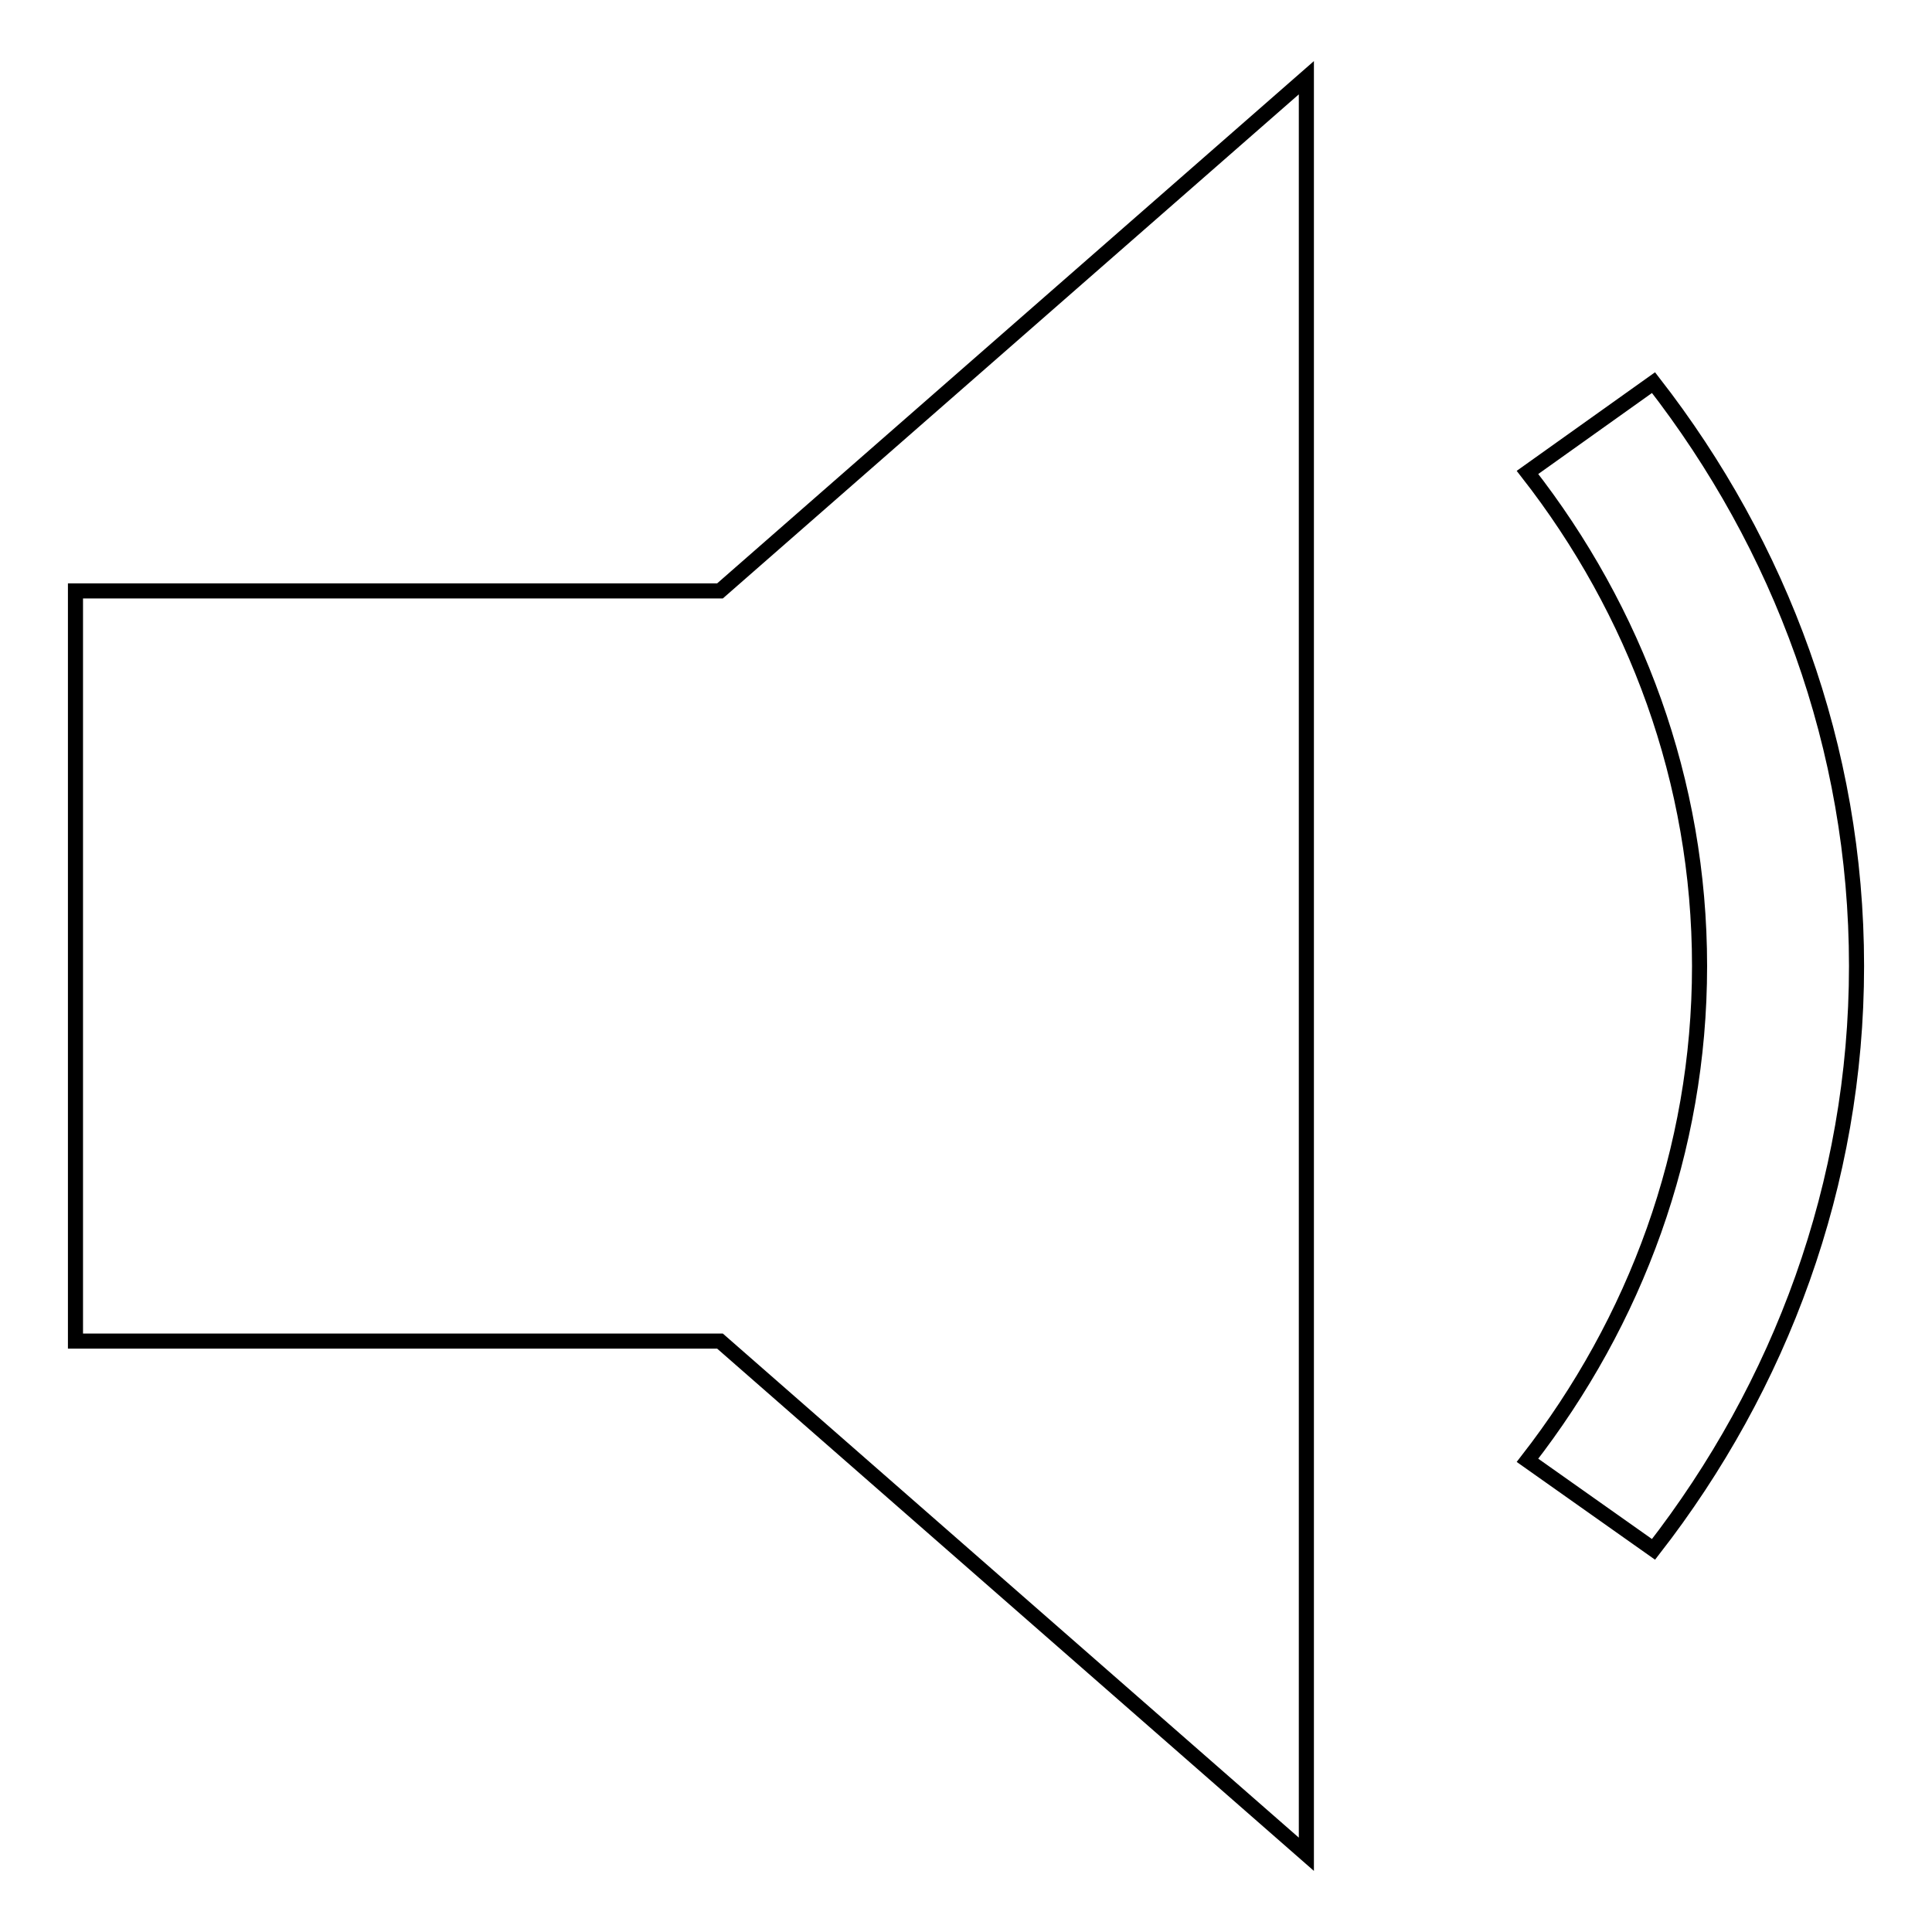
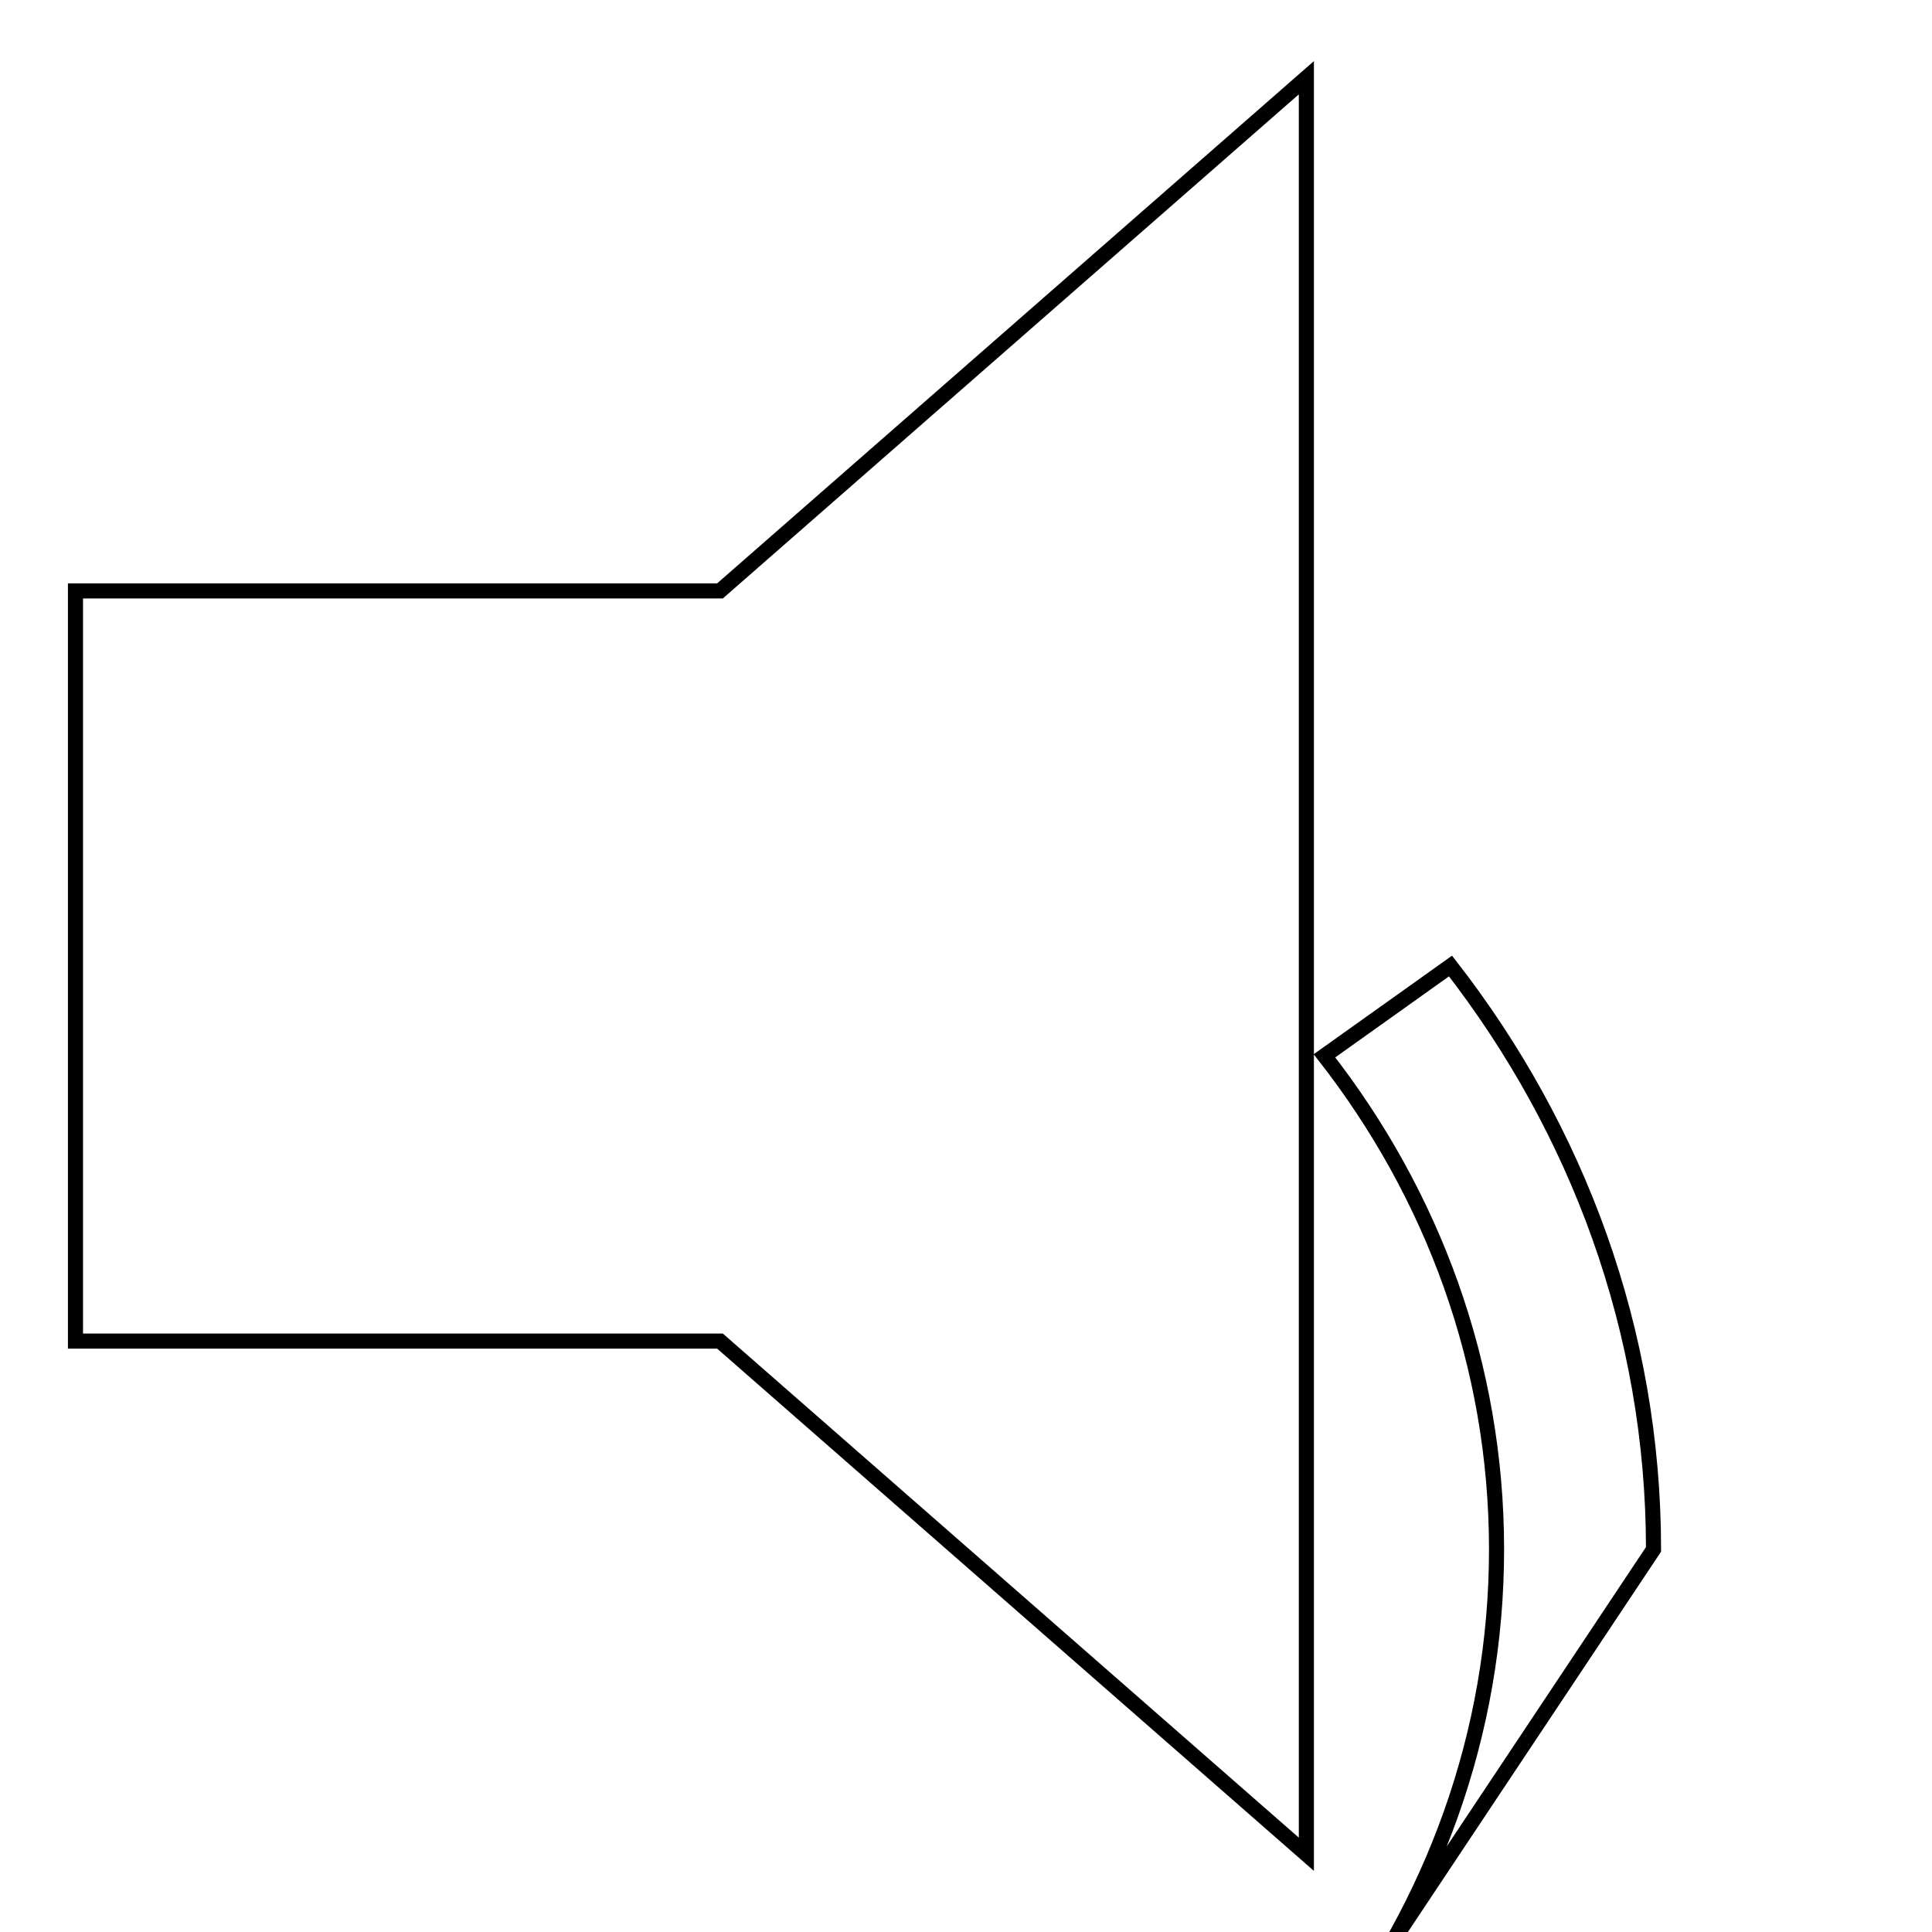
<svg xmlns="http://www.w3.org/2000/svg" version="1.1" x="0px" y="0px" viewBox="0 0 256 256" enable-background="new 0 0 256 256" xml:space="preserve">
  <g>
-     <path stroke-width="2" fill-opacity="0" stroke="#000000" d="M173.1,245.7V10.3l-77.7,68H10v99.4h85.4L173.1,245.7z M219.1,205.3c16.8-21.6,26.9-48.4,26.9-77.3 c0-29-10.1-55.7-26.9-77.3l-16.7,11.9c14.3,18.3,22.8,40.9,22.8,65.4c0,24.5-8.5,47.1-22.8,65.5L219.1,205.3z" />
+     <path stroke-width="2" fill-opacity="0" stroke="#000000" d="M173.1,245.7V10.3l-77.7,68H10v99.4h85.4L173.1,245.7z M219.1,205.3c0-29-10.1-55.7-26.9-77.3l-16.7,11.9c14.3,18.3,22.8,40.9,22.8,65.4c0,24.5-8.5,47.1-22.8,65.5L219.1,205.3z" />
  </g>
</svg>